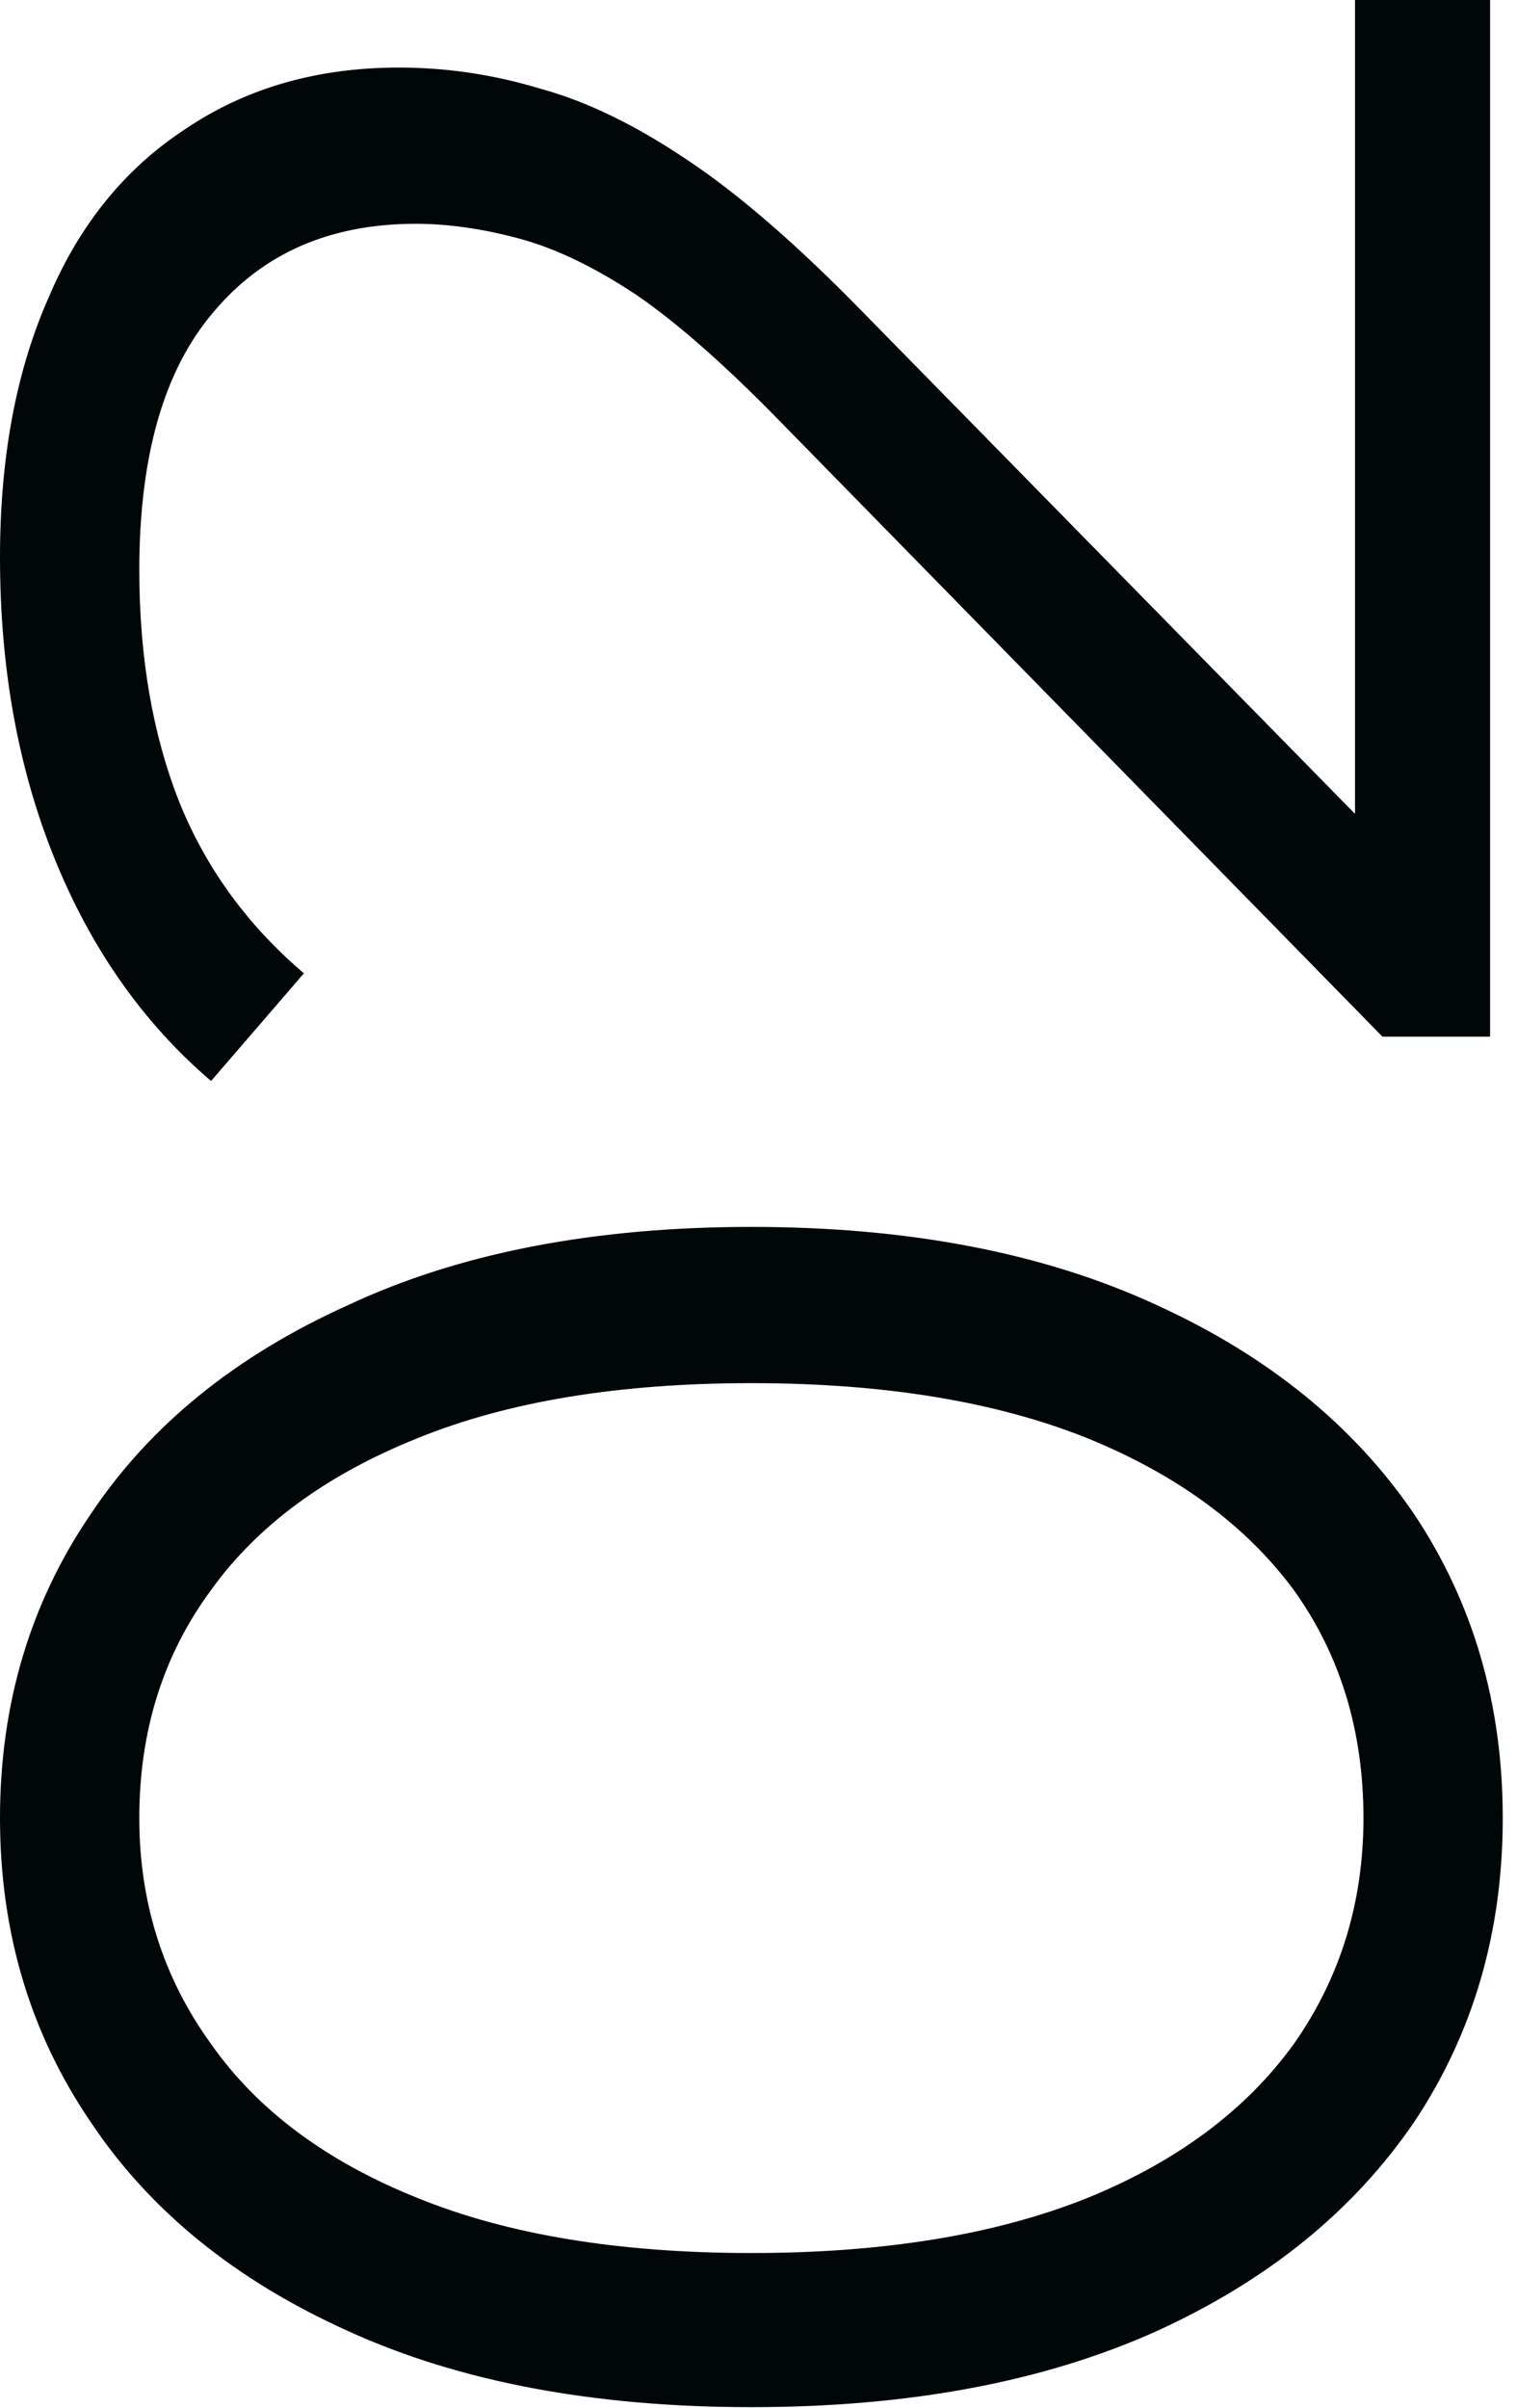
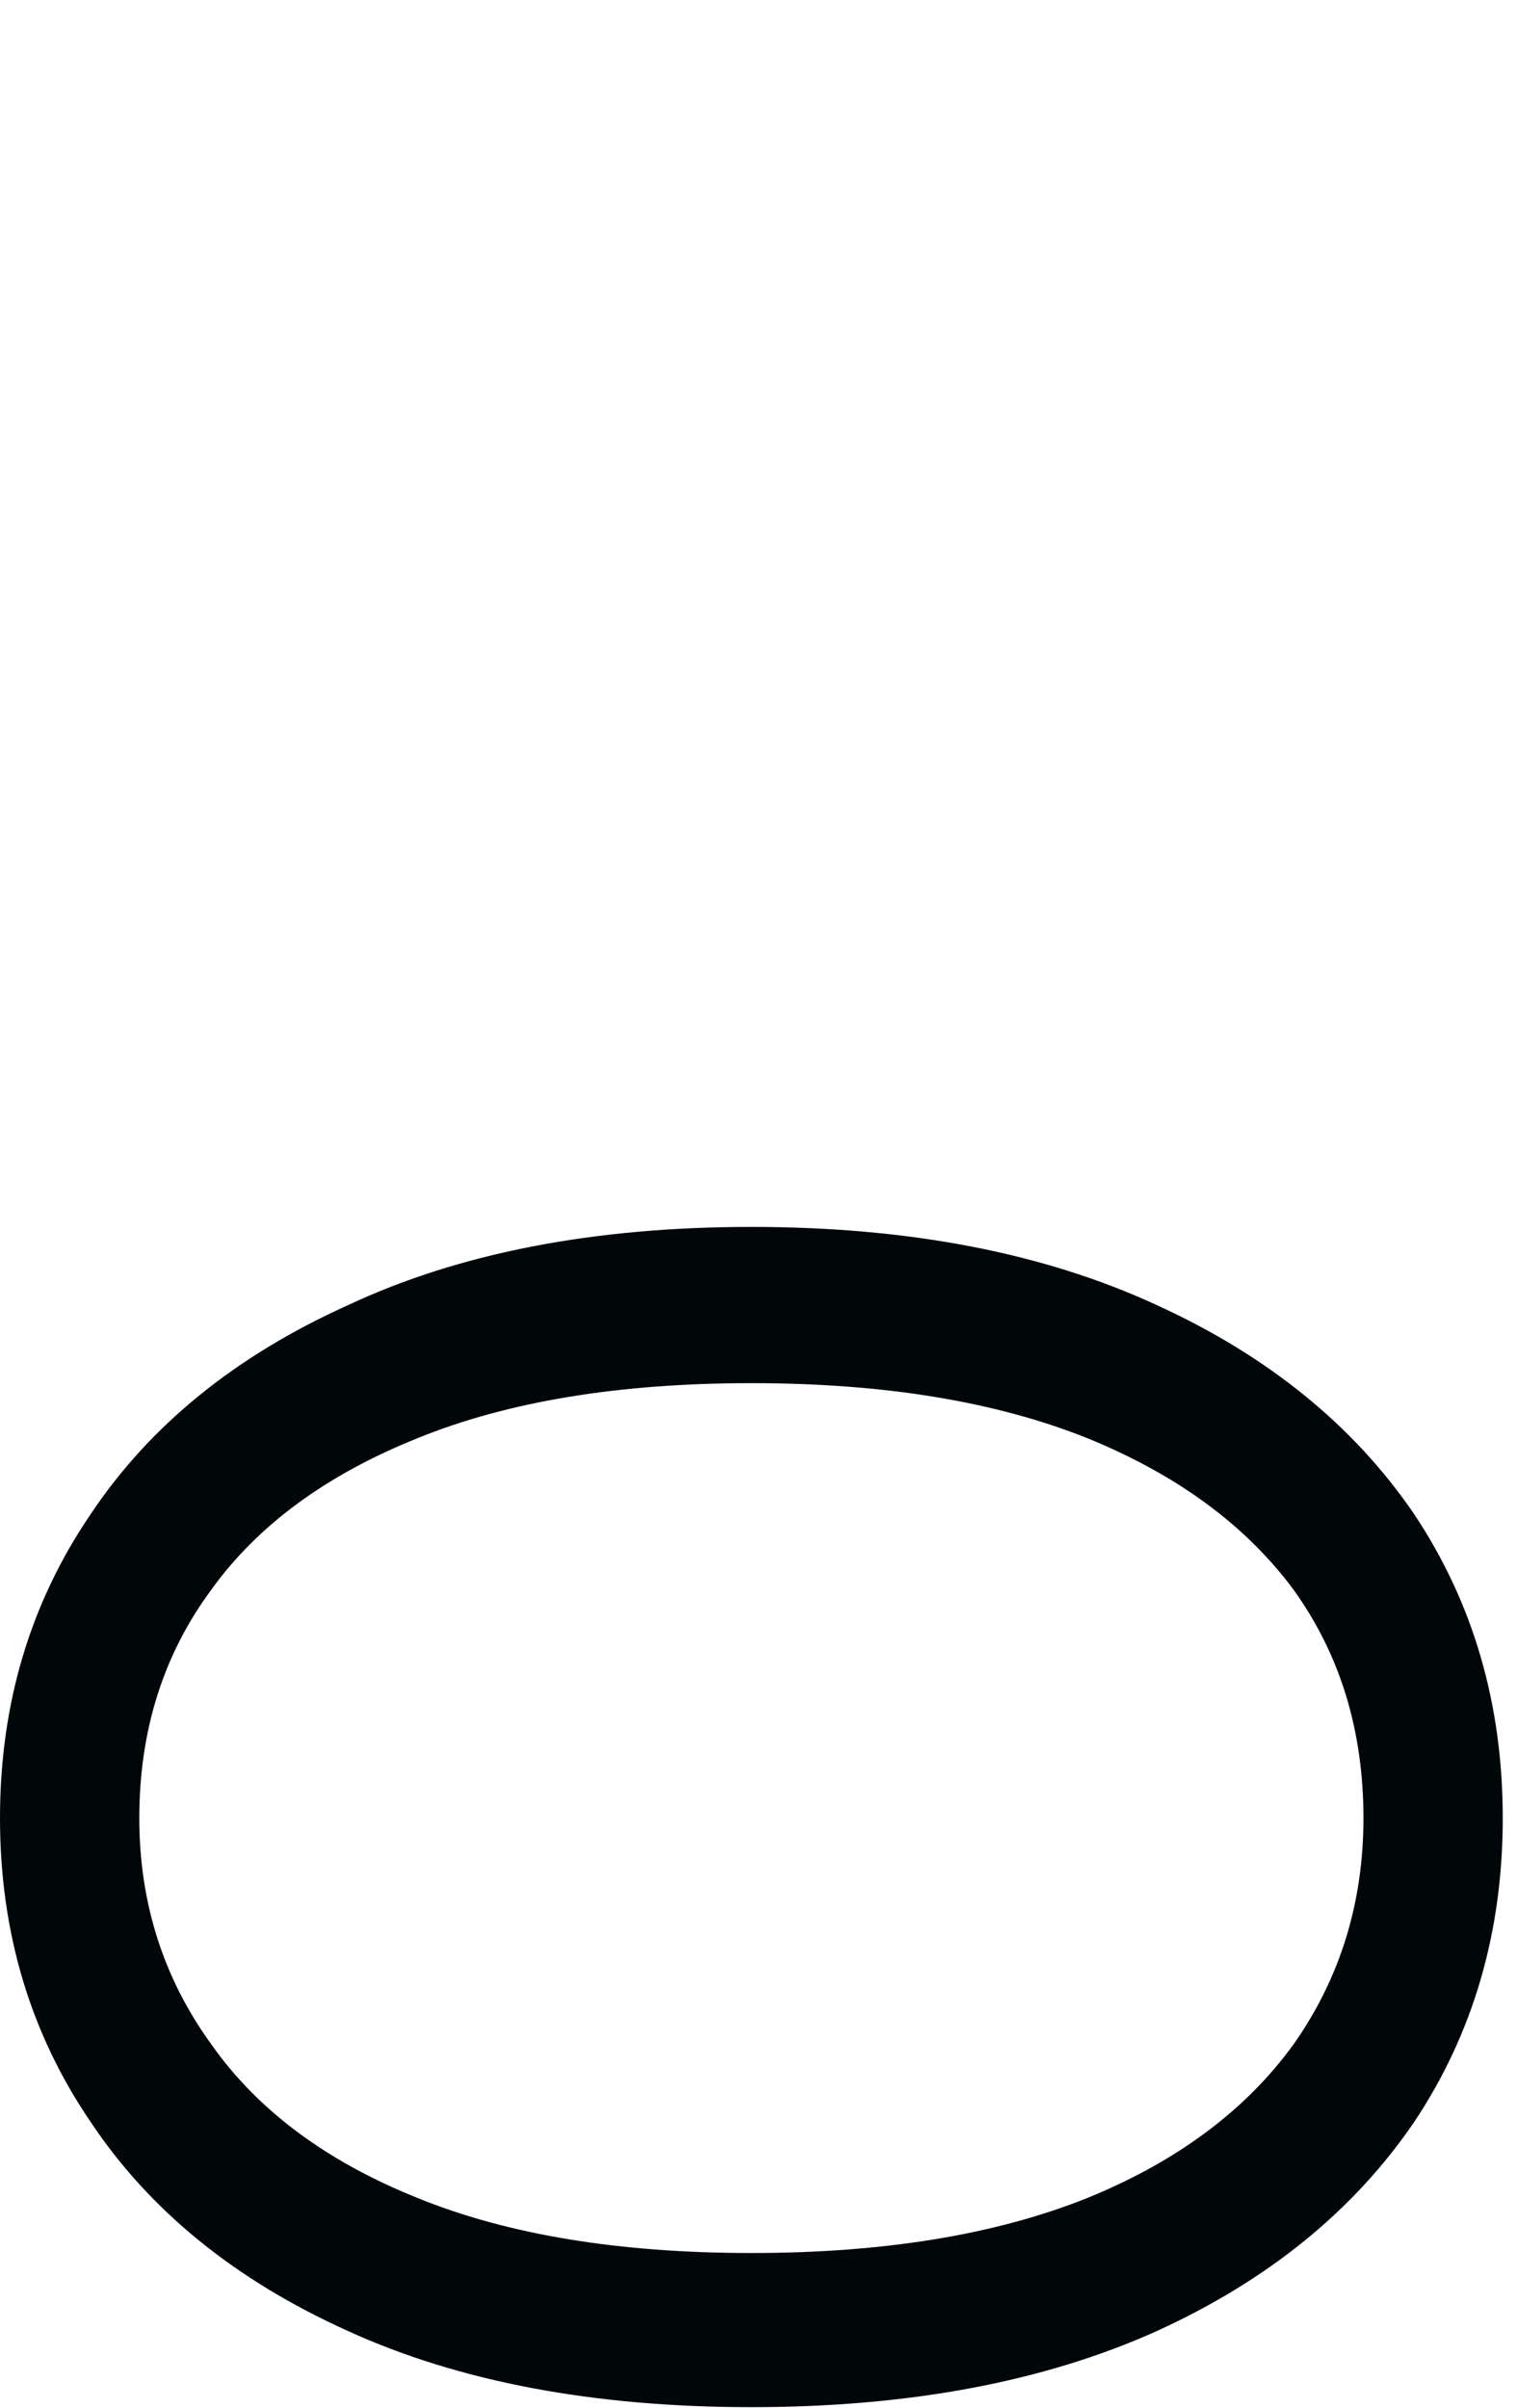
<svg xmlns="http://www.w3.org/2000/svg" width="92" height="146" viewBox="0 0 92 146" fill="none">
  <path d="M91.136 110.222C91.136 117.134 89.344 123.278 85.76 128.654C82.091 134.03 76.885 138.254 70.144 141.326C63.317 144.398 55.125 145.934 45.568 145.934C36.011 145.934 27.861 144.398 21.12 141.326C14.293 138.254 9.088 134.03 5.504 128.654C1.835 123.278 -8.24248e-08 117.134 0 110.222C8.24248e-08 103.31 1.835 97.166 5.504 91.79C9.088 86.414 14.293 82.19 21.12 79.118C27.861 75.961 36.011 74.382 45.568 74.382C55.125 74.382 63.317 75.961 70.144 79.118C76.885 82.19 82.091 86.414 85.76 91.79C89.344 97.166 91.136 103.31 91.136 110.222ZM82.688 110.222C82.688 104.931 81.28 100.323 78.464 96.398C75.563 92.473 71.381 89.401 65.92 87.182C60.373 84.963 53.589 83.854 45.568 83.854C37.547 83.854 30.805 84.963 25.344 87.182C19.797 89.401 15.616 92.473 12.8 96.398C9.899 100.323 8.448 104.931 8.448 110.222C8.448 115.342 9.899 119.907 12.8 123.918C15.616 127.929 19.797 131.043 25.344 133.262C30.805 135.481 37.547 136.59 45.568 136.59C53.589 136.59 60.373 135.481 65.92 133.262C71.381 131.043 75.563 127.929 78.464 123.918C81.28 119.907 82.688 115.342 82.688 110.222Z" fill="#010609" />
-   <path d="M90.368 62.848H83.84L47.36 25.6C44.032 22.187 41.131 19.627 38.656 17.92C36.096 16.213 33.707 15.061 31.488 14.464C29.269 13.867 27.179 13.568 25.216 13.568C20.011 13.568 15.915 15.36 12.928 18.944C9.941 22.443 8.448 27.648 8.448 34.56C8.448 39.851 9.259 44.544 10.88 48.64C12.501 52.651 15.019 56.107 18.432 59.008L12.8 65.536C8.704 62.037 5.547 57.557 3.328 52.096C1.109 46.635 8.31029e-07 40.533 9.11419e-07 33.792C9.83668e-07 27.733 0.981 22.485 2.944 18.048C4.821 13.611 7.595 10.197 11.264 7.808C14.933 5.333 19.243 4.096 24.192 4.096C27.093 4.096 29.952 4.523 32.768 5.376C35.584 6.144 38.571 7.595 41.728 9.728C44.8 11.776 48.299 14.805 52.224 18.816L85.76 52.992L82.176 55.552V0L90.368 9.76886e-08V62.848Z" fill="#010609" />
</svg>